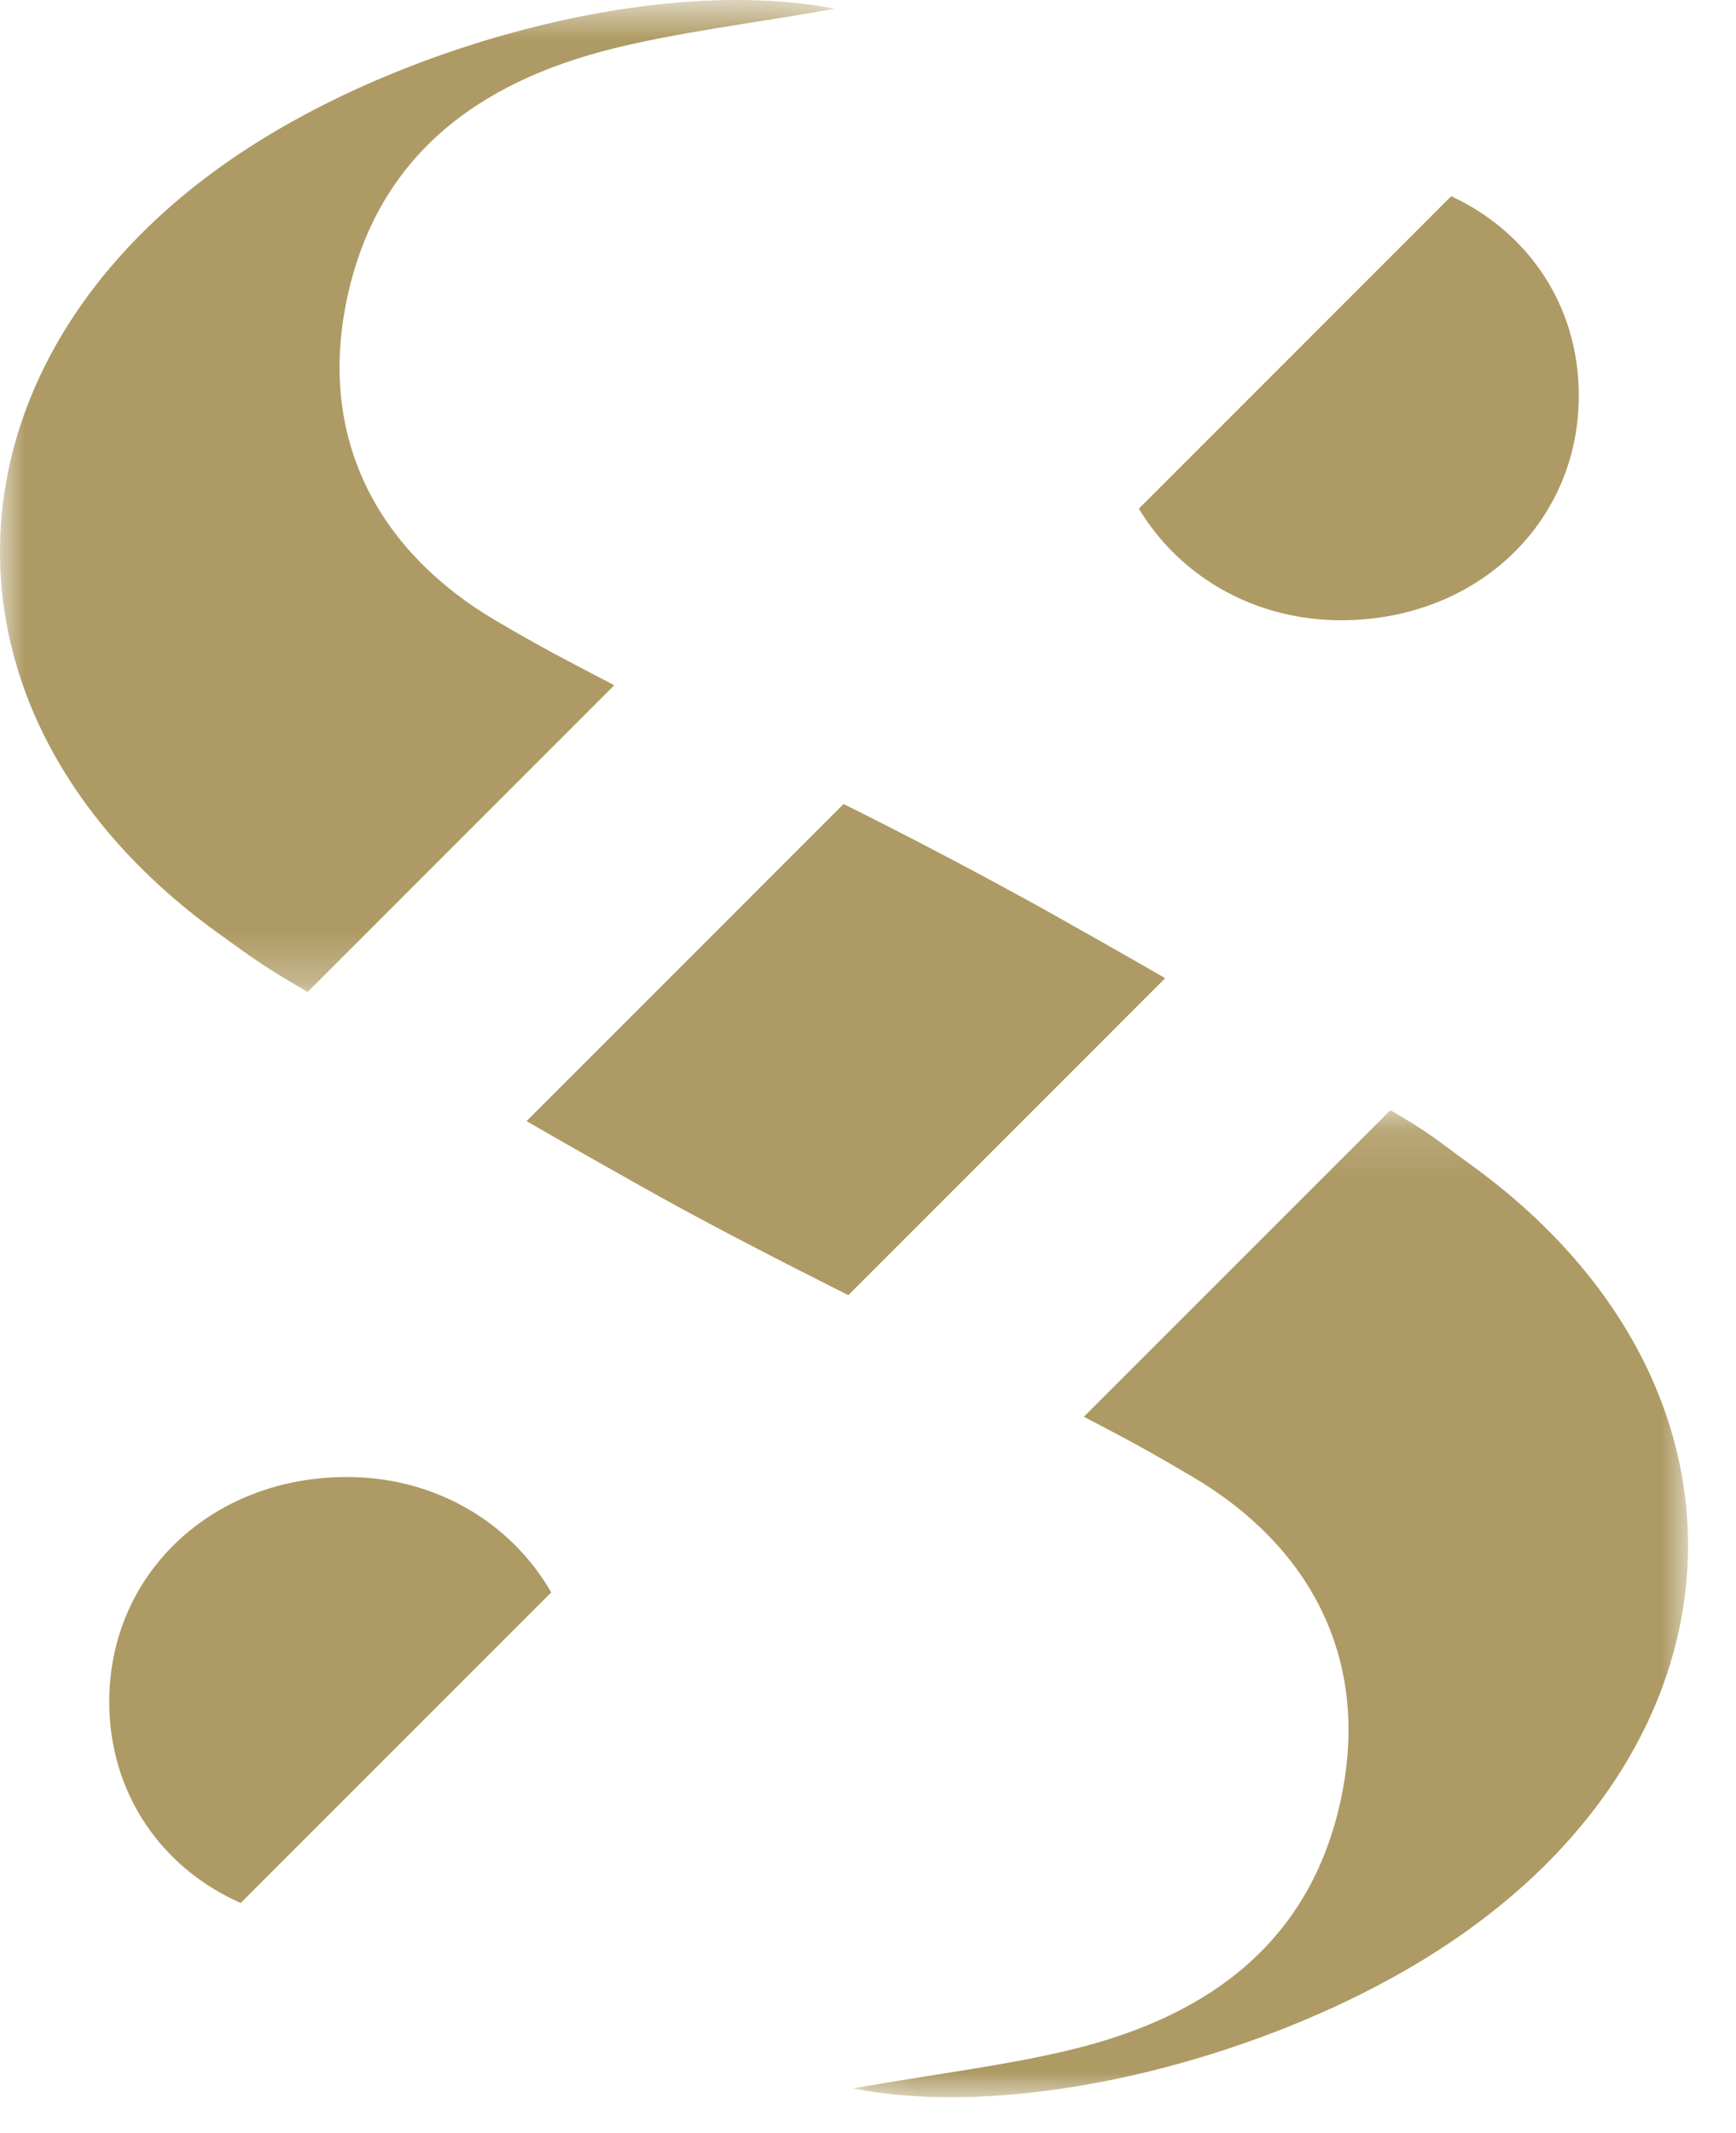
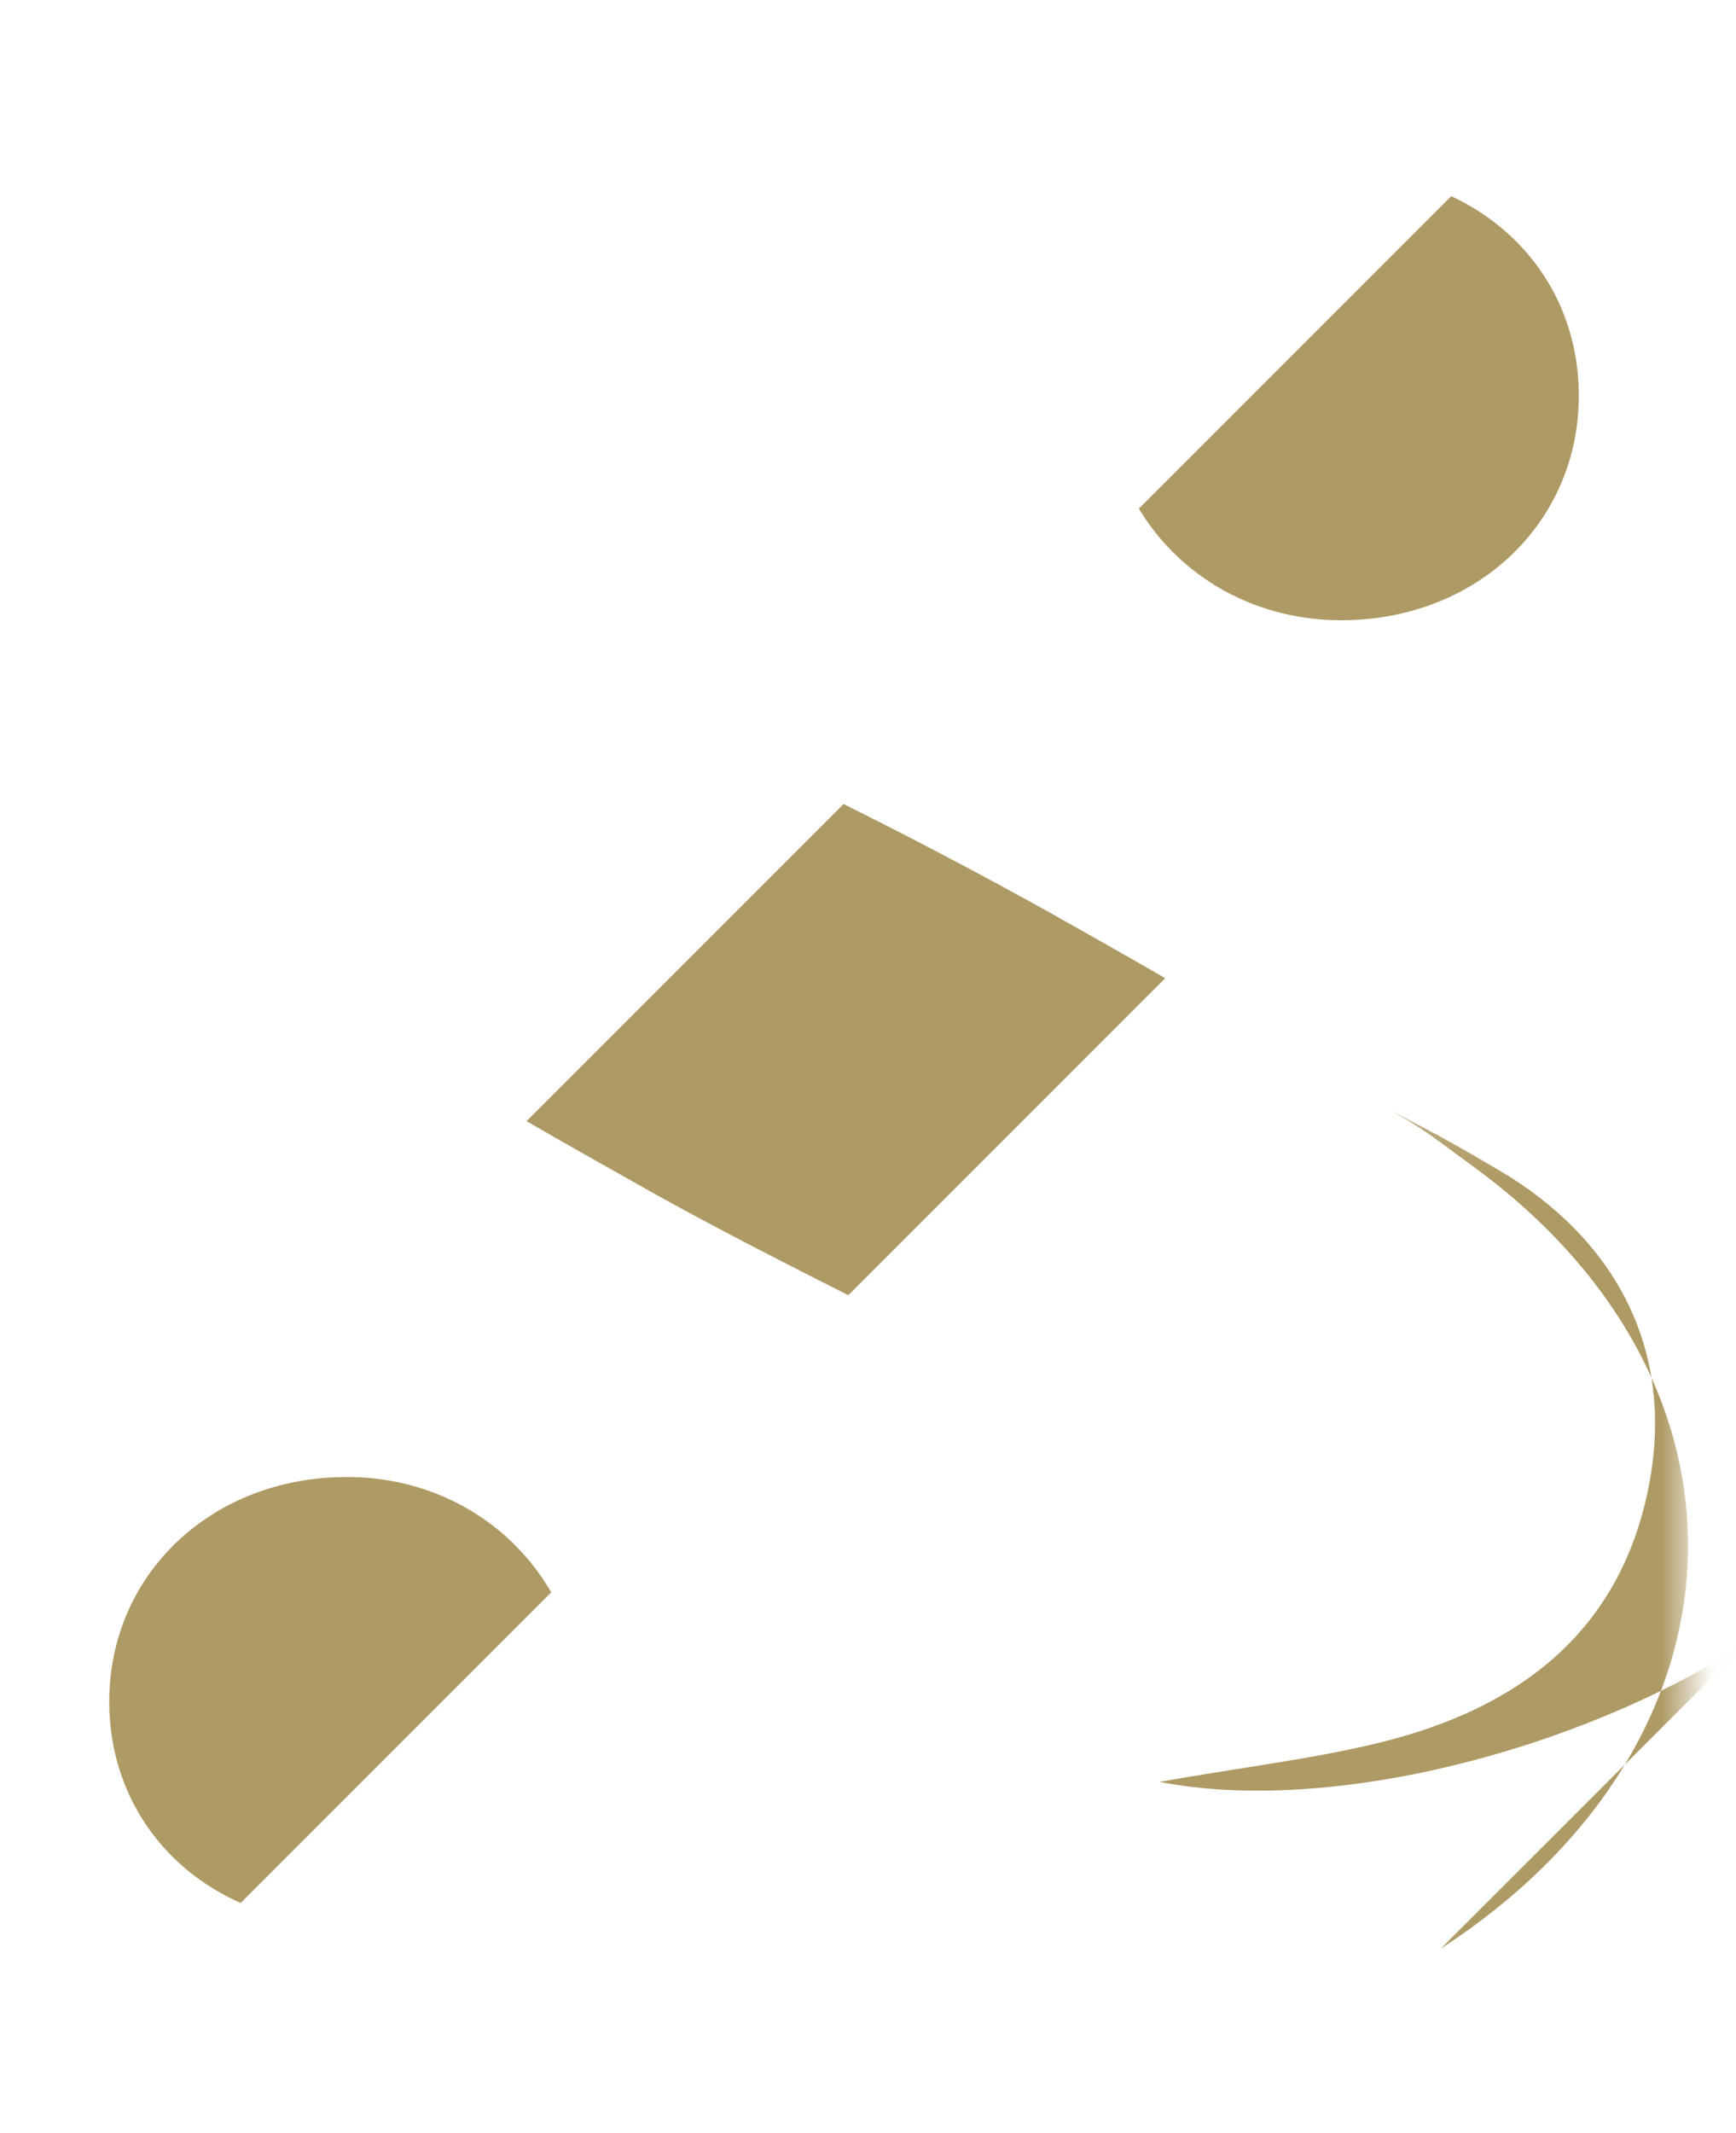
<svg xmlns="http://www.w3.org/2000/svg" xmlns:xlink="http://www.w3.org/1999/xlink" width="35" height="43" viewBox="0 0 35 43">
  <defs>
    <path id="a" d="M.198.105h16.835V20H.198z" />
    <path id="c" d="M0 .727h16.835v19.994H0z" />
  </defs>
  <g fill="none" fill-rule="evenodd">
    <path fill="#AE9A64" d="M7.011 29.772c-2.71-.009-4.78 1.92-4.808 4.477-.02 1.871 1.042 3.4 2.65 4.108l6.26-6.26c-.798-1.387-2.306-2.319-4.102-2.325m20.011-17.27c2.71.008 4.781-1.92 4.808-4.478.02-1.839-1.009-3.344-2.572-4.069l-6.297 6.297c.81 1.346 2.297 2.243 4.061 2.25m-9.919 13.604l6.389-6.389c-.771-.446-1.547-.883-2.317-1.317a103.253 103.253 0 0 0-4.168-2.194l-6.391 6.392c.746.432 1.497.855 2.243 1.275 1.391.786 2.816 1.513 4.244 2.233" />
    <g transform="translate(17 22.273)">
      <mask id="b" fill="#fff">
        <use xlink:href="#a" />
      </mask>
-       <path fill="#AE9A64" d="M12.047 17.006c6.341-4.114 6.725-11.357.63-15.785-.758-.55-.83-.643-1.645-1.116l-6.18 6.179c.986.517 1.237.648 2.195 1.213 2.28 1.343 3.572 3.558 3.01 6.389-.584 2.937-2.636 4.454-5.384 5.136-1.33.33-2.704.49-4.475.8 3.407.67 8.462-.618 11.85-2.816" mask="url(#b)" />
+       <path fill="#AE9A64" d="M12.047 17.006c6.341-4.114 6.725-11.357.63-15.785-.758-.55-.83-.643-1.645-1.116c.986.517 1.237.648 2.195 1.213 2.28 1.343 3.572 3.558 3.01 6.389-.584 2.937-2.636 4.454-5.384 5.136-1.33.33-2.704.49-4.475.8 3.407.67 8.462-.618 11.85-2.816" mask="url(#b)" />
    </g>
    <g transform="translate(0 -.727)">
      <mask id="d" fill="#fff">
        <use xlink:href="#c" />
      </mask>
-       <path fill="#AE9A64" d="M4.356 19.506c.781.567 1.007.729 1.847 1.215l6.181-6.182c-1.01-.53-1.415-.73-2.397-1.308-2.28-1.344-3.573-3.558-3.01-6.39.583-2.937 2.635-4.454 5.383-5.135 1.331-.331 2.704-.491 4.475-.802-3.407-.67-8.462.62-11.849 2.817-6.34 4.115-6.725 11.357-.63 15.785" mask="url(#d)" />
    </g>
  </g>
</svg>